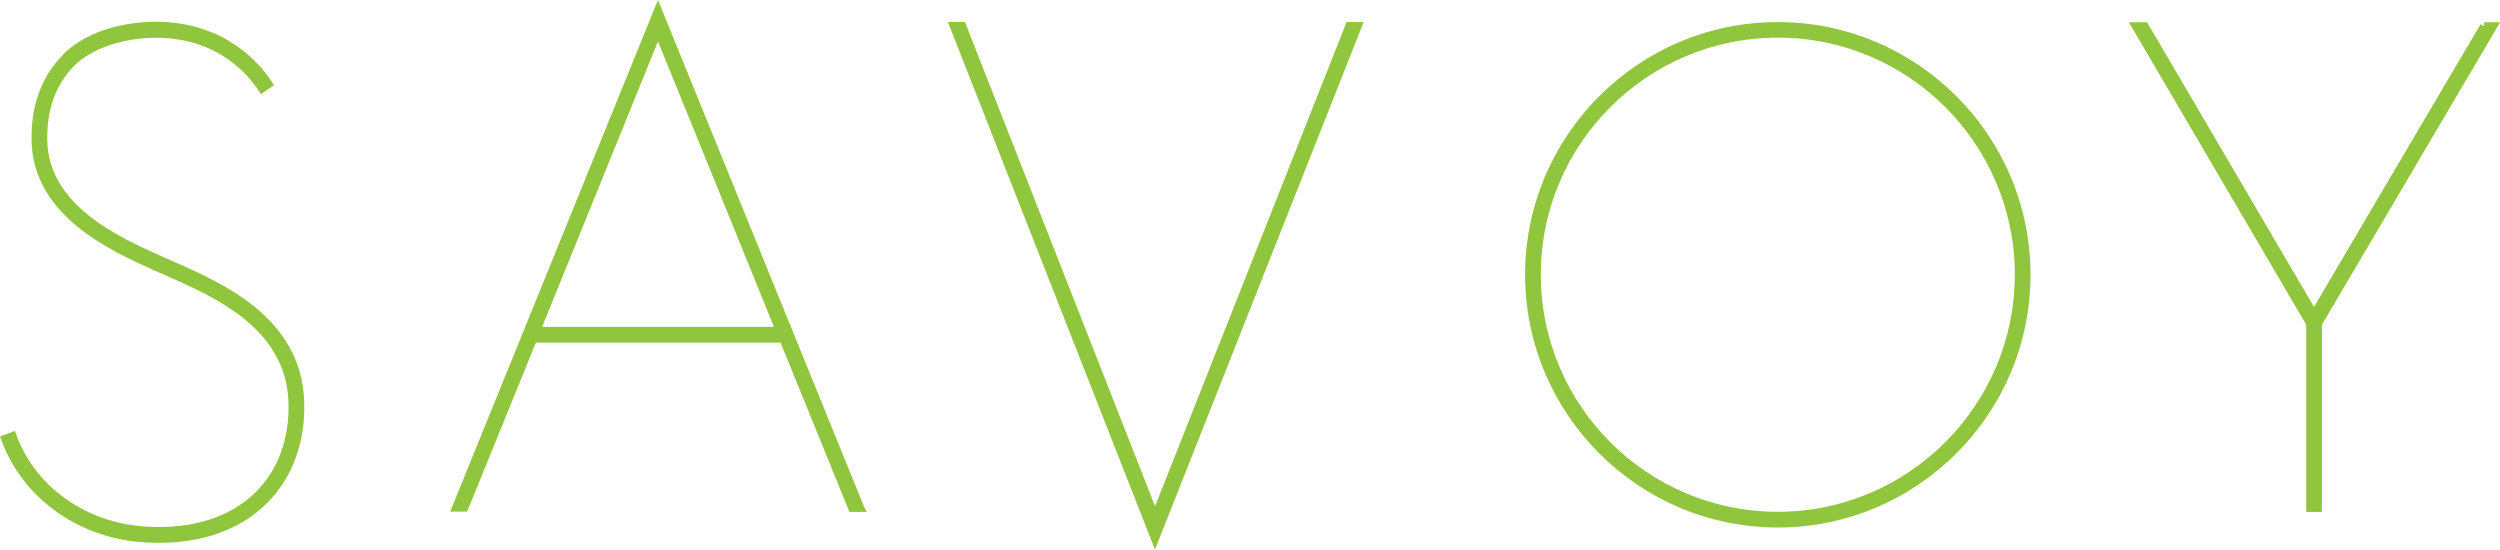
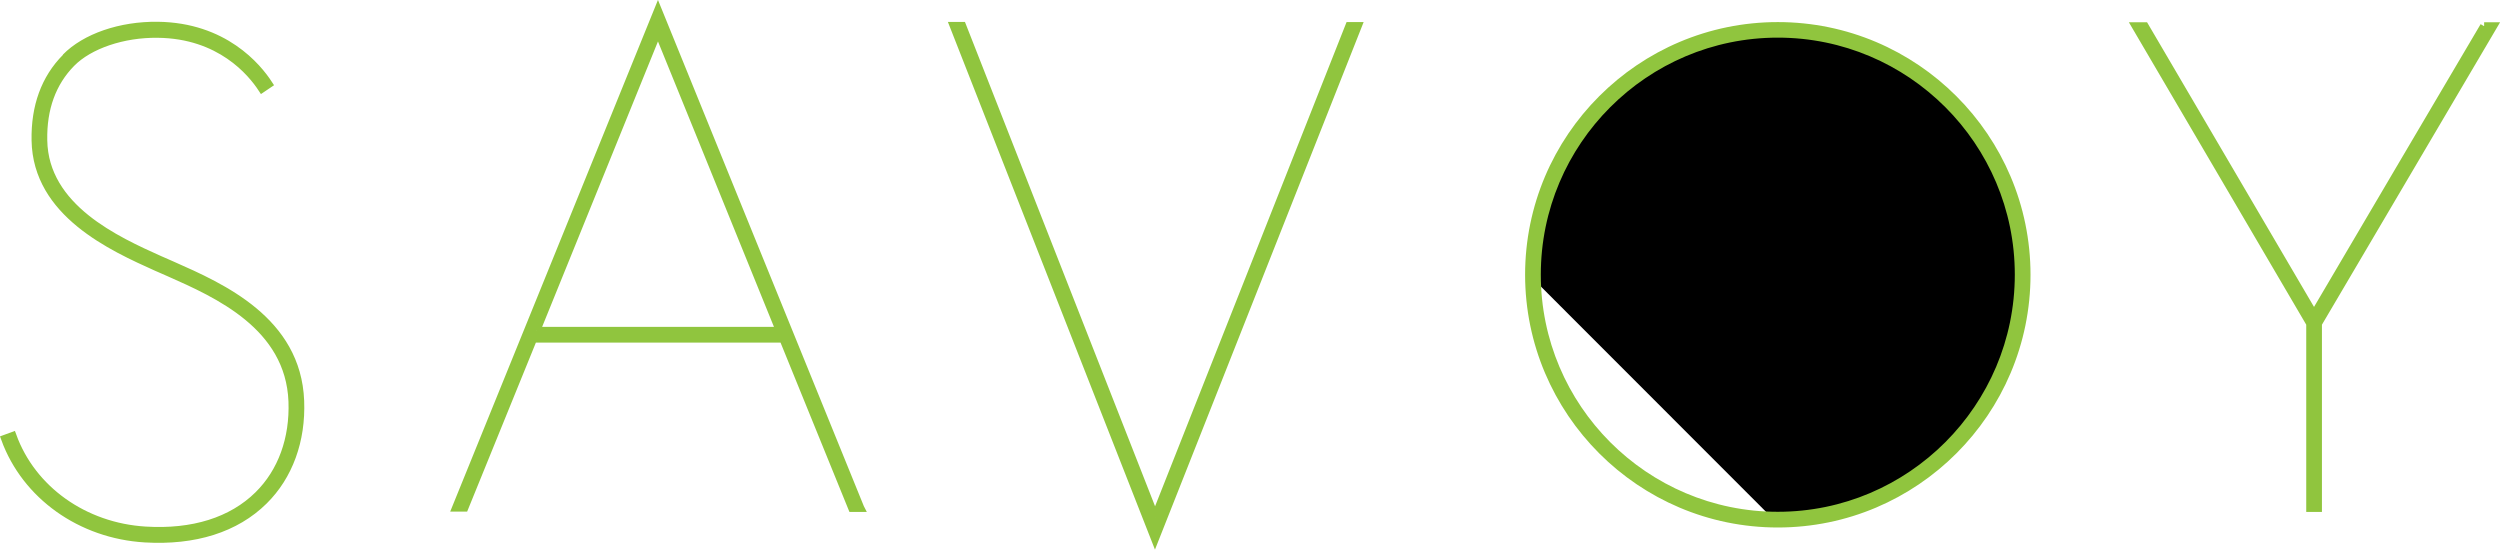
<svg xmlns="http://www.w3.org/2000/svg" id="Group_495" width="160.76" height="35.35" viewBox="0 0 160.76 35.35">
  <g>
    <path id="b" d="m159.73,1.68s-10.5,17.8-10.93,18.55c-3.63-6.19-7.26-12.37-10.88-18.55h-.59s11.22,19.13,11.22,19.13v11.86h.51v-11.86l11.27-19.13h-.59" fill-rule="evenodd" />
    <path id="b-2" d="m159.73,1.68s-10.5,17.8-10.93,18.55c-3.63-6.19-7.26-12.37-10.88-18.55h-.59s11.22,19.13,11.22,19.13v11.86h.51v-11.86l11.27-19.13h-.59" fill="#90c53e" fill-rule="evenodd" stroke="#90c53e" stroke-width=".5" />
  </g>
  <g>
-     <path id="d" d="m98.83,17.66c0-8.54,6.95-15.49,15.49-15.49s15.49,6.95,15.49,15.49-6.95,15.5-15.49,15.5-15.49-6.95-15.49-15.5m-.51,0c0,8.83,7.18,16.01,16,16.01s16-7.18,16-16-7.18-16-16-16-16,7.18-16,16" fill-rule="evenodd" />
+     <path id="d" d="m98.83,17.66c0-8.54,6.95-15.49,15.49-15.49s15.49,6.95,15.49,15.49-6.95,15.5-15.49,15.5-15.49-6.95-15.49-15.5m-.51,0c0,8.83,7.18,16.01,16,16.01" fill-rule="evenodd" />
    <path id="d-2" d="m98.83,17.66c0-8.54,6.95-15.49,15.49-15.49s15.49,6.95,15.49,15.49-6.95,15.5-15.49,15.5-15.49-6.95-15.49-15.5m-.51,0c0,8.83,7.18,16.01,16,16.01s16-7.18,16-16-7.18-16-16-16-16,7.18-16,16" fill="#90c53e" fill-rule="evenodd" stroke="#90c53e" stroke-width=".5" />
  </g>
  <g>
-     <path id="f" d="m74.27,33.25L86.76,1.67h.56s-13.05,32.99-13.05,32.99L61.32,1.66h.56s12.4,31.59,12.4,31.59" fill-rule="evenodd" />
    <path id="f-2" d="m74.27,33.25L86.76,1.67h.56s-13.05,32.99-13.05,32.99L61.32,1.66h.56s12.4,31.59,12.4,31.59" fill="#90c53e" fill-rule="evenodd" stroke="#90c53e" stroke-width=".5" />
  </g>
  <g>
-     <path id="h" d="m34.49,21.27l7.82-19.27c.26.64,4.4,10.81,7.83,19.27h-15.66Zm20.83,11.38L42.31.66l-12.99,31.99h.55s2.03-4.98,4.45-10.94v.07h16.04c2.41,5.93,4.43,10.89,4.43,10.89h.54Z" fill-rule="evenodd" />
    <path id="h-2" d="m34.49,21.27l7.82-19.27c.26.64,4.4,10.81,7.83,19.27h-15.66Zm20.83,11.38L42.31.66l-12.99,31.99h.55s2.03-4.98,4.45-10.94v.07h16.04c2.41,5.93,4.43,10.89,4.43,10.89h.54Z" fill="#90c53e" fill-rule="evenodd" stroke="#90c53e" stroke-width=".5" />
  </g>
  <g>
-     <path id="j" d="m4.23,3.7c-1.34,1.35-1.99,3.15-1.95,5.33.08,4.68,4.92,6.86,7.81,8.16l.14.06.66.29c3.07,1.36,7.72,3.42,7.91,8.27.09,2.4-.68,4.53-2.19,6.02-1.7,1.68-4.21,2.47-7.26,2.28-3.94-.24-7.29-2.63-8.54-6.08l-.49.18c1.33,3.65,4.86,6.17,9,6.42,3.2.19,5.84-.64,7.65-2.43,1.61-1.59,2.44-3.87,2.34-6.42-.2-5.17-5.03-7.31-8.22-8.72l-.66-.29-.14-.06c-2.78-1.25-7.43-3.34-7.5-7.69-.04-2.04.57-3.71,1.8-4.96,1.15-1.17,3.33-1.91,5.55-1.88,4.02.04,6.03,2.48,6.71,3.52l.43-.29c-.72-1.11-2.87-3.71-7.14-3.76-2.39-.03-4.66.75-5.92,2.04" fill-rule="evenodd" />
    <path id="j-2" d="m4.23,3.7c-1.34,1.35-1.99,3.15-1.95,5.33.08,4.68,4.92,6.86,7.81,8.16l.14.06.66.29c3.07,1.36,7.72,3.42,7.91,8.27.09,2.4-.68,4.53-2.19,6.02-1.7,1.68-4.21,2.47-7.26,2.28-3.94-.24-7.29-2.63-8.54-6.08l-.49.18c1.33,3.65,4.86,6.17,9,6.42,3.2.19,5.84-.64,7.65-2.43,1.61-1.59,2.44-3.87,2.34-6.42-.2-5.17-5.03-7.31-8.22-8.72l-.66-.29-.14-.06c-2.78-1.25-7.43-3.34-7.5-7.69-.04-2.04.57-3.71,1.8-4.96,1.15-1.17,3.33-1.91,5.55-1.88,4.02.04,6.03,2.48,6.71,3.52l.43-.29c-.72-1.11-2.87-3.71-7.14-3.76-2.39-.03-4.66.75-5.92,2.04" fill="#90c53e" fill-rule="evenodd" stroke="#90c53e" stroke-width=".5" />
  </g>
</svg>